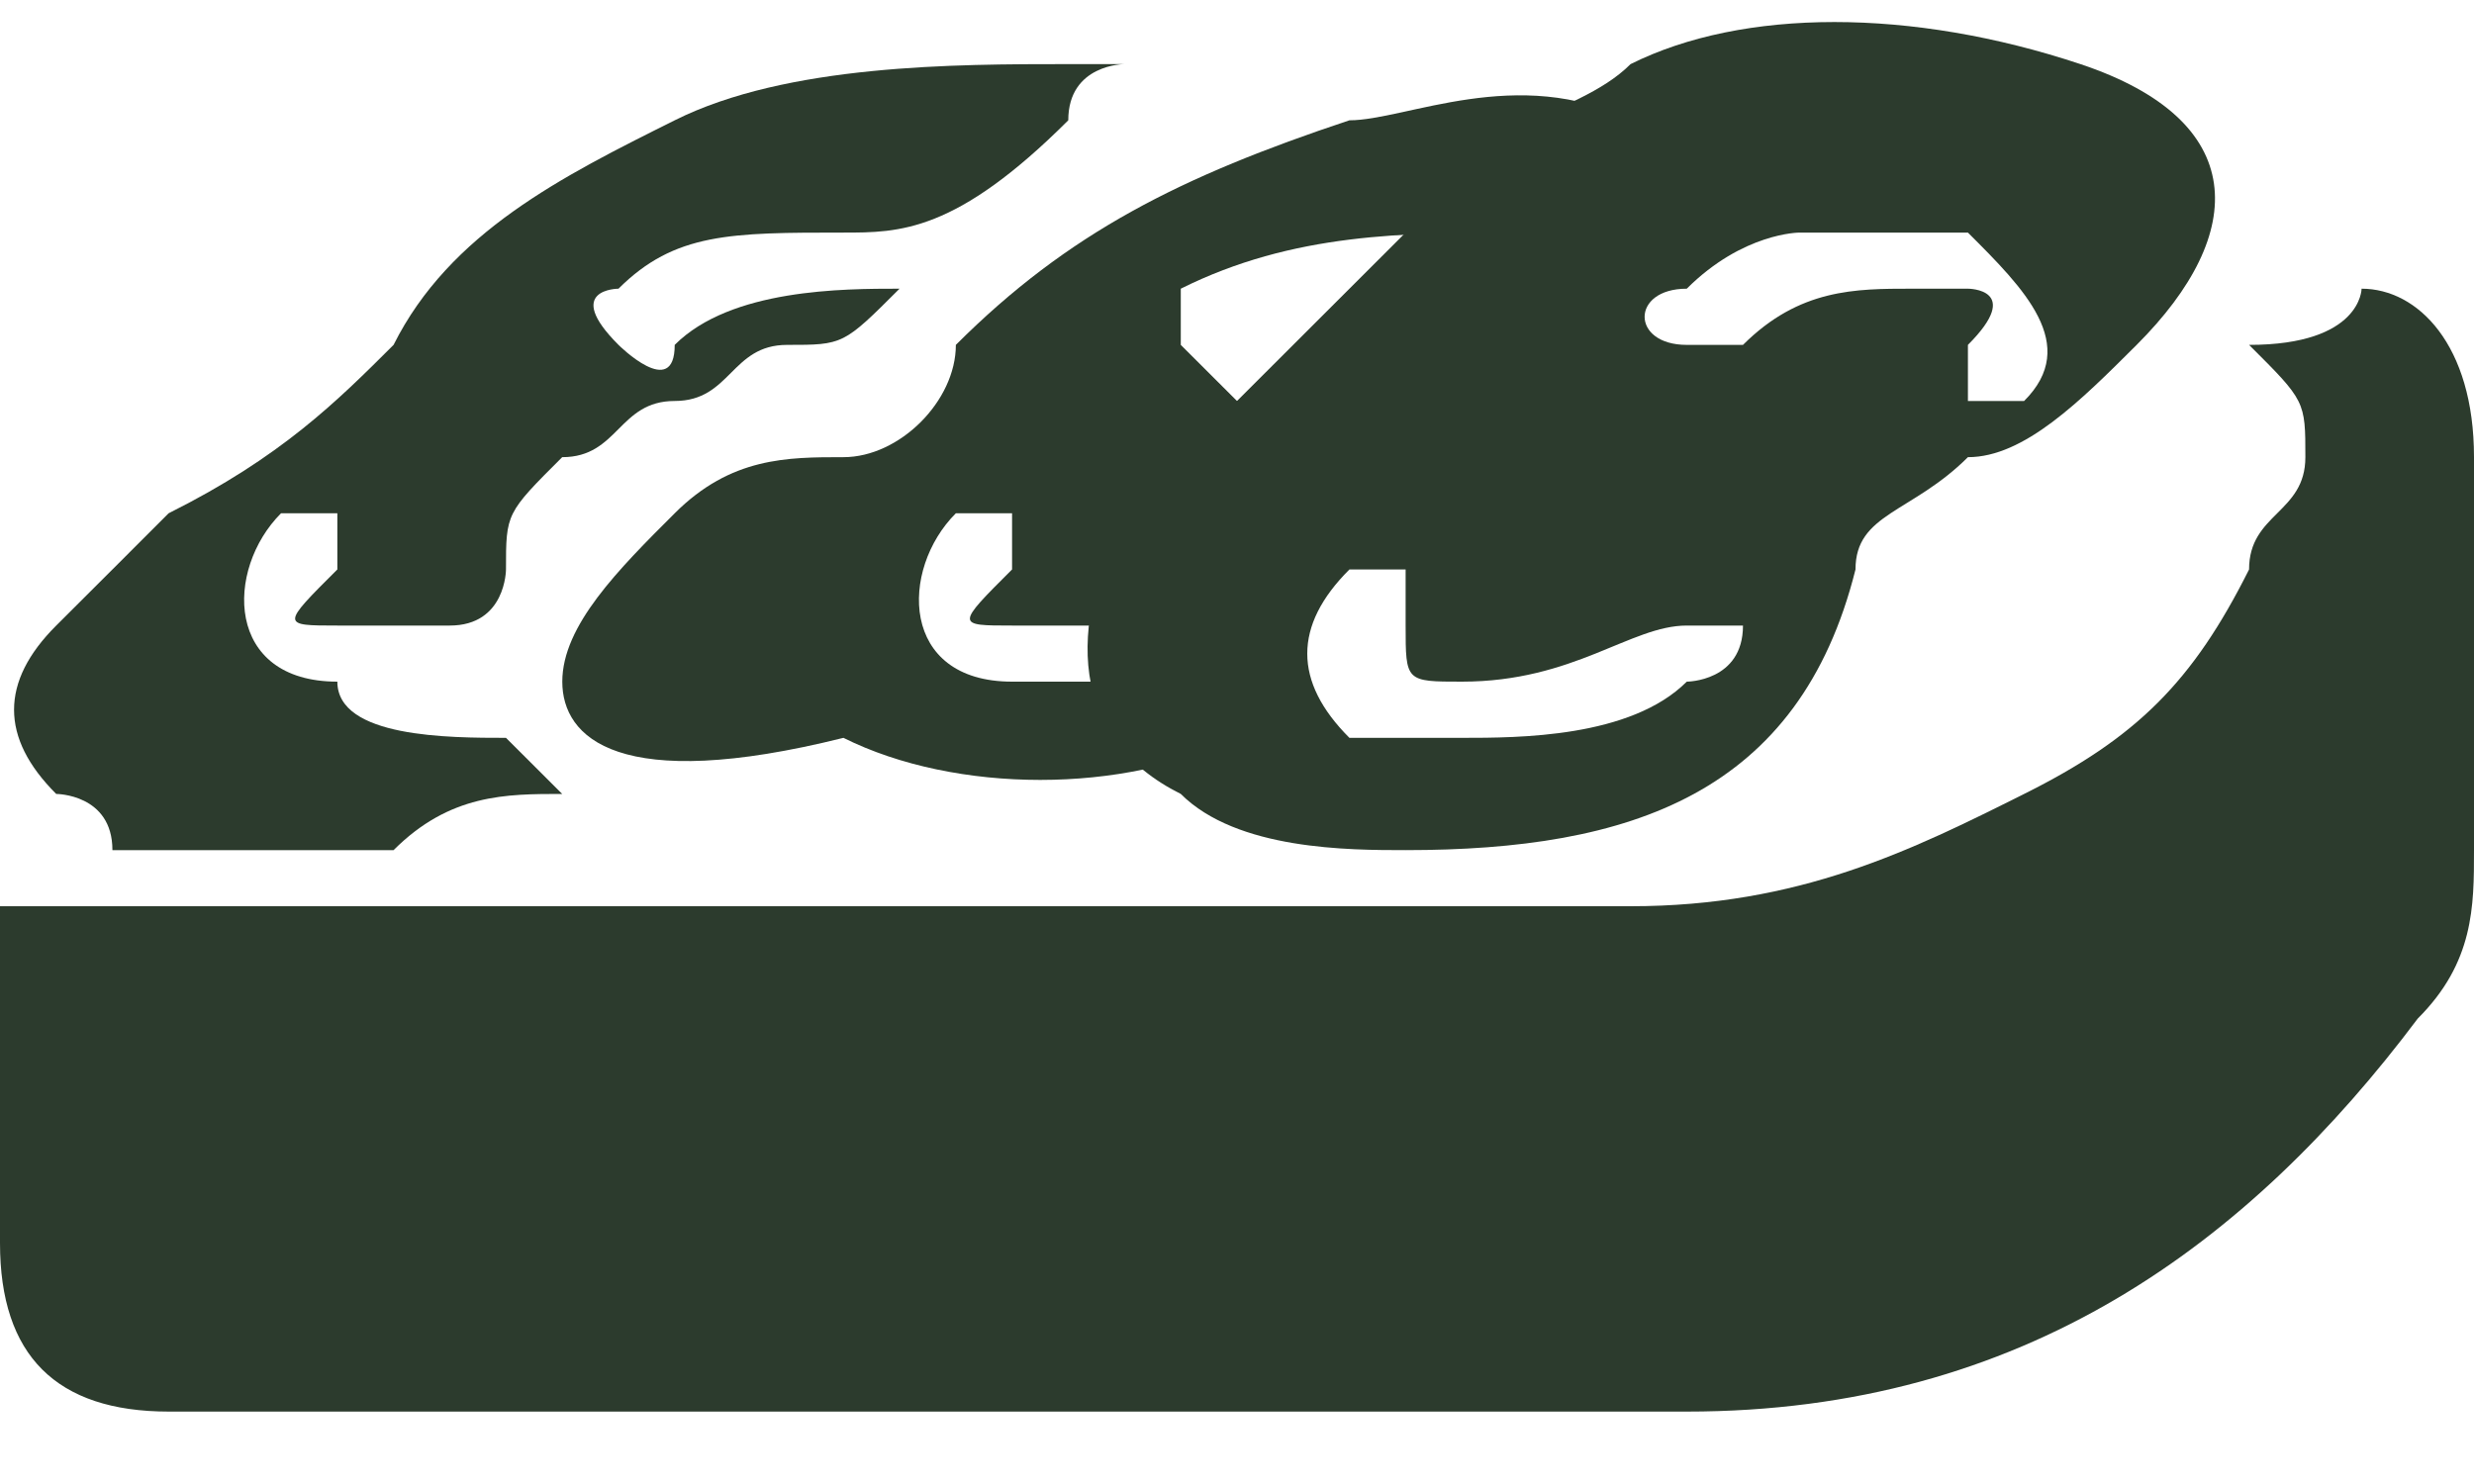
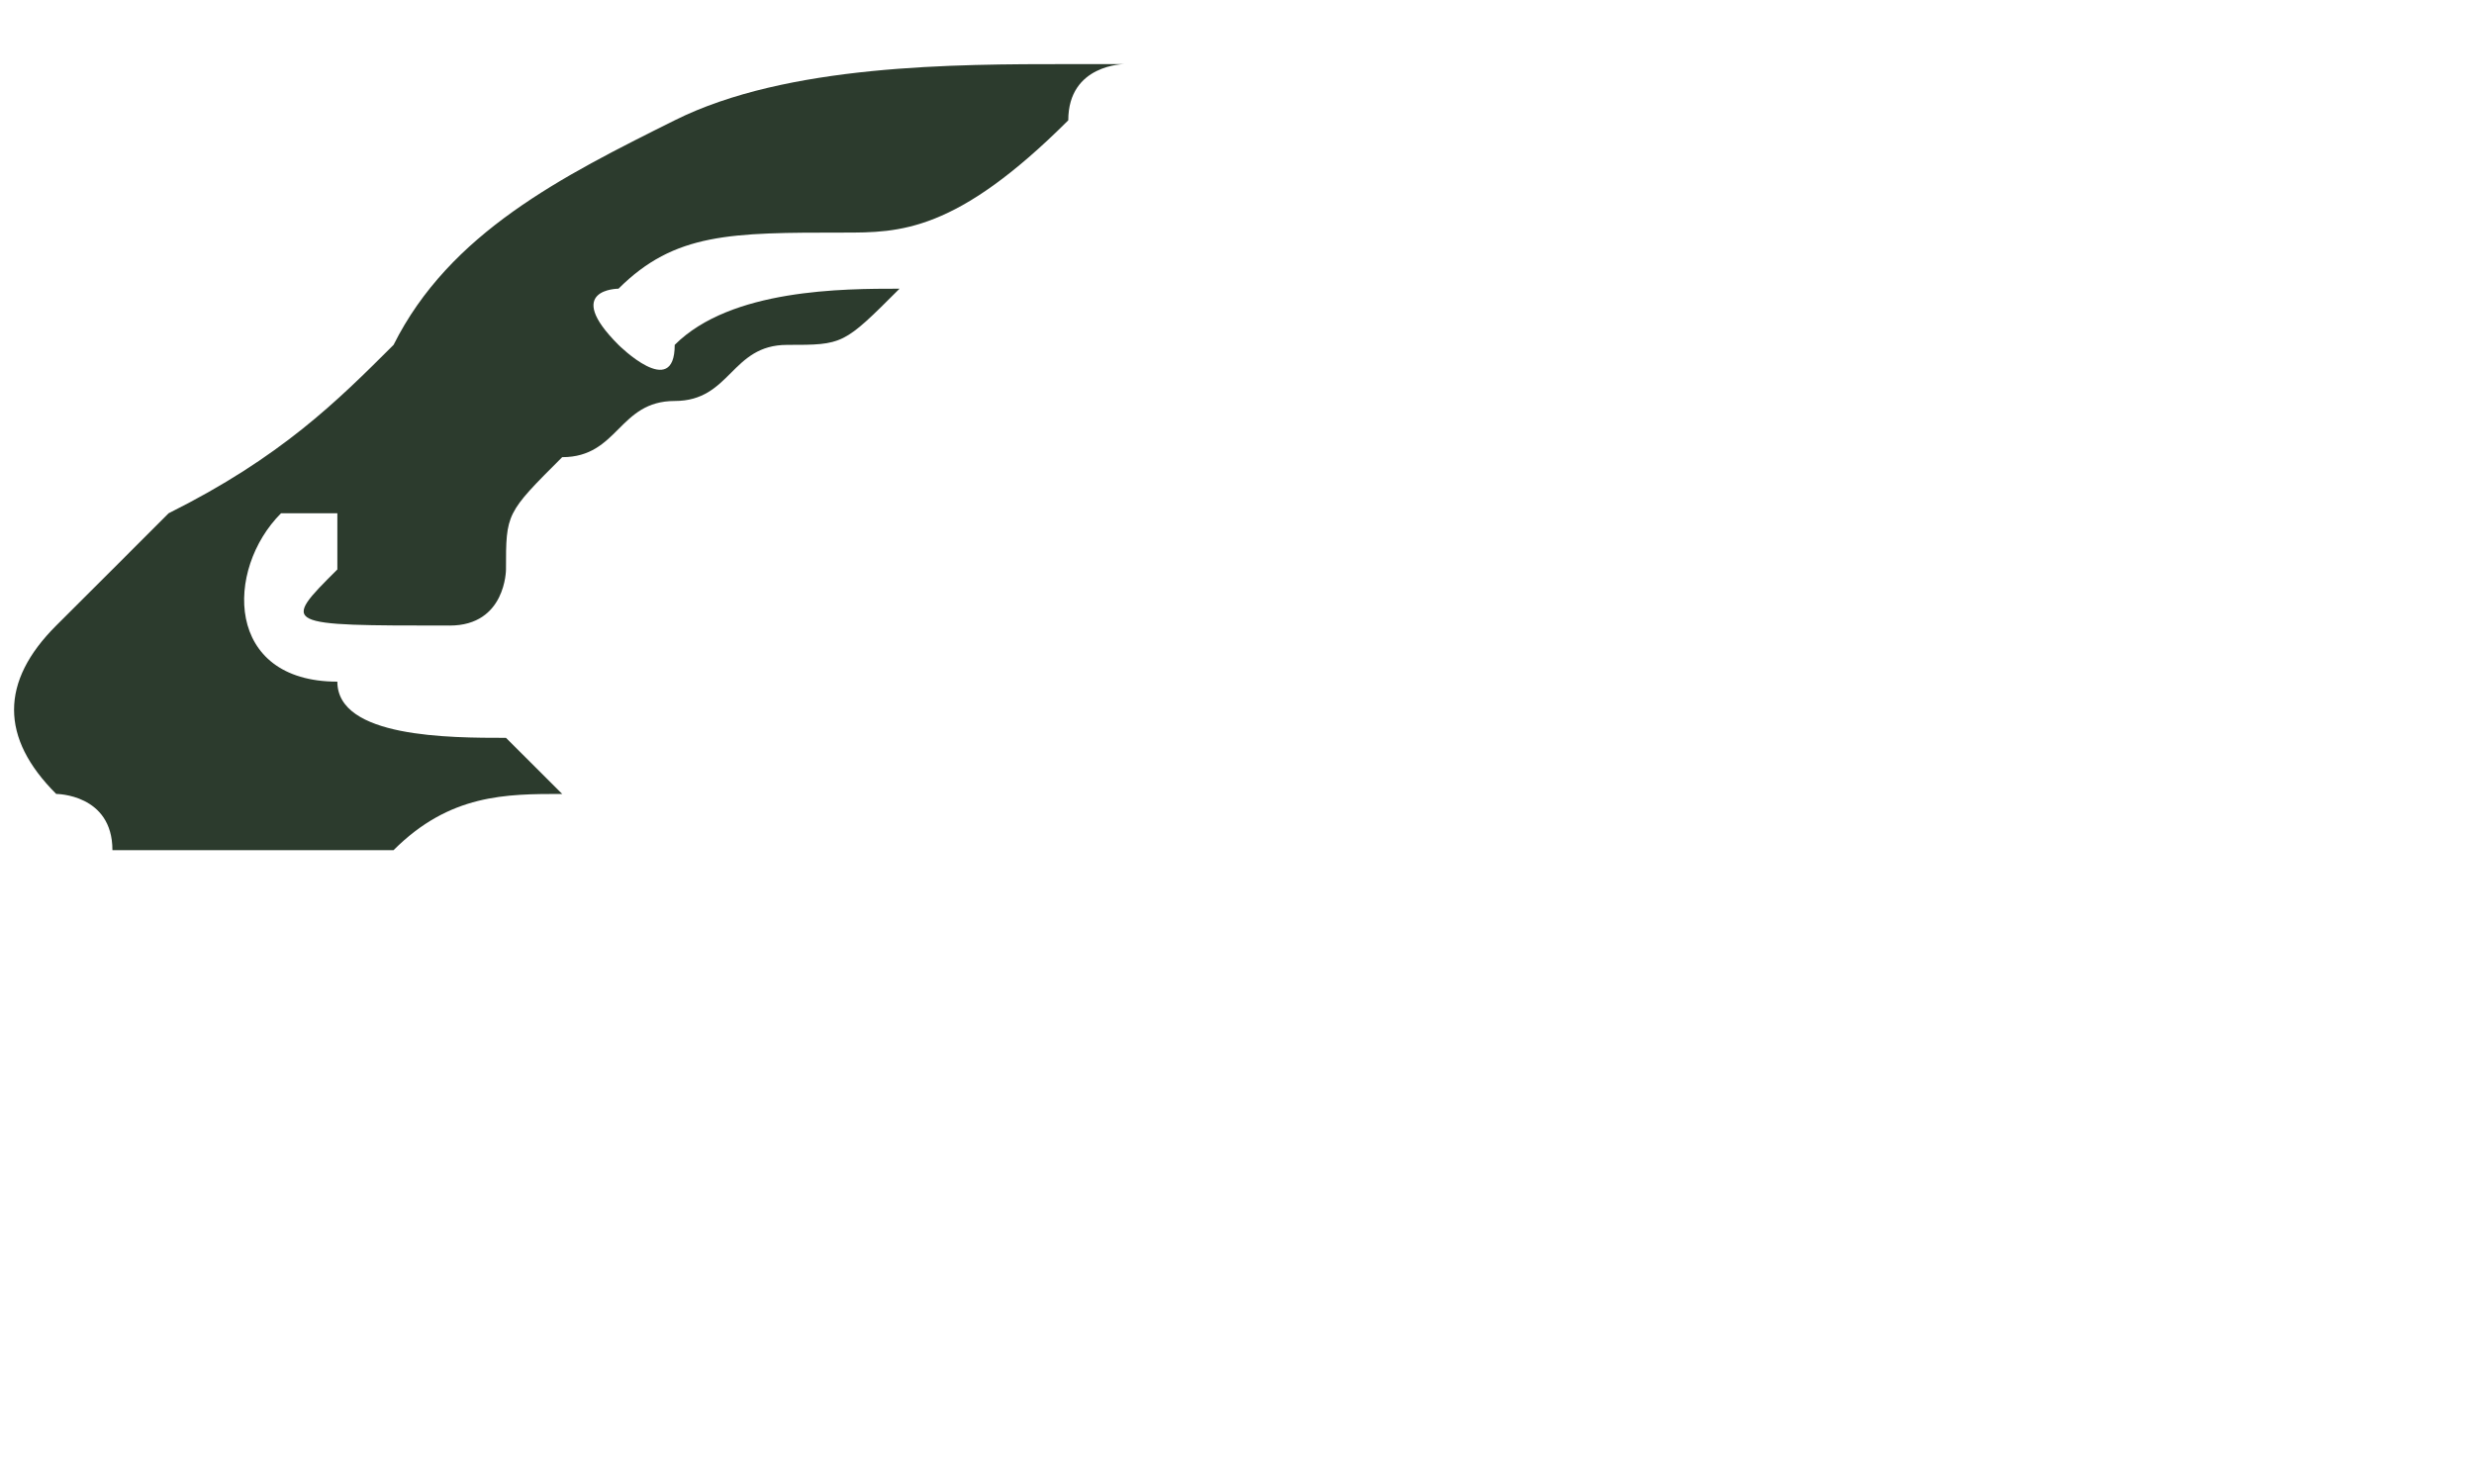
<svg xmlns="http://www.w3.org/2000/svg" width="25" height="15" viewBox="0 0 25 15" fill="none">
-   <path d="M23.864 2.918C24.432 2.918 25 3.486 25 4.621C25 5.756 25 7.458 25 8.593C25 9.16 25 9.728 24.432 10.295C22.727 12.565 20.454 14.268 17.046 14.268C11.932 14.268 7.386 14.268 2.273 14.268H1.705C0.568 14.268 0 13.7 0 12.565C0 12.565 0 12.565 0 11.998C0 10.863 0 10.295 0 9.16H0.568C5.682 9.16 11.364 9.16 16.477 9.16C18.182 9.16 19.318 8.593 20.454 8.025C21.591 7.458 22.159 6.89 22.727 5.756C22.727 5.188 23.296 5.188 23.296 4.621C23.296 4.053 23.296 4.053 22.727 3.486C23.864 3.486 23.864 2.918 23.864 2.918Z" fill="#2C3B2D" />
-   <path d="M14.204 8.593C13.636 8.593 12.5 8.593 11.932 8.025C10.795 7.458 10.795 6.323 11.363 5.188C11.932 4.621 12.5 4.621 12.5 4.053C13.068 3.486 13.636 2.918 14.204 2.351C14.773 1.216 15.909 1.216 16.477 0.648C17.613 0.081 19.318 0.081 21.023 0.648C22.727 1.216 22.727 2.351 21.591 3.486C21.023 4.053 20.454 4.621 19.886 4.621C19.318 5.188 18.75 5.188 18.75 5.756C18.182 8.025 16.477 8.593 14.204 8.593ZM19.318 2.918H19.886C19.886 2.918 20.454 2.918 19.886 3.486V4.053H20.454C21.023 3.486 20.454 2.918 19.886 2.351C19.318 2.351 18.75 2.351 18.182 2.351C18.182 2.351 17.613 2.351 17.045 2.918C16.477 2.918 16.477 3.486 17.045 3.486H17.613C18.182 2.918 18.75 2.918 19.318 2.918ZM14.773 7.458C15.341 7.458 16.477 7.458 17.045 6.89C17.045 6.89 17.613 6.89 17.613 6.323H17.045C16.477 6.323 15.909 6.89 14.773 6.89C14.204 6.89 14.204 6.89 14.204 6.323V5.756H13.636C13.068 6.323 13.068 6.89 13.636 7.458C14.204 7.458 14.773 7.458 14.773 7.458Z" fill="#2C3B2D" />
-   <path d="M16.477 1.216C15.909 1.783 15.341 1.783 15.341 2.351C14.204 2.351 13.068 2.351 11.932 2.918V3.486C11.932 3.486 11.932 3.486 12.5 4.053C12.5 4.053 12.5 4.053 13.068 4.053C13.636 3.486 14.773 3.486 15.341 3.486C15.341 3.486 15.341 3.486 15.909 3.486C15.341 4.053 15.341 4.053 14.773 4.053C14.204 4.621 13.636 4.621 13.636 4.621C13.068 5.188 11.932 5.756 11.932 6.323C11.364 6.323 10.795 6.323 10.227 6.323C9.659 6.323 9.659 6.323 10.227 5.756V5.188H9.659C9.091 5.755 9.091 6.89 10.227 6.89C10.795 6.89 11.364 6.89 11.932 6.89L12.5 7.458C11.364 8.025 9.659 8.025 8.523 7.458C6.25 8.025 5.682 7.458 5.682 6.89C5.682 6.323 6.25 5.755 6.818 5.188C7.386 4.621 7.954 4.621 8.523 4.621C9.091 4.621 9.659 4.053 9.659 3.486C10.795 2.351 11.932 1.783 13.636 1.216C14.204 1.216 15.341 0.648 16.477 1.216Z" fill="#2C3B2D" />
-   <path d="M5.113 7.458L5.681 8.025C5.113 8.025 4.545 8.025 3.977 8.593C2.84 8.593 2.272 8.593 1.136 8.593C1.136 8.025 0.568 8.025 0.568 8.025C-0 7.458 -0 6.89 0.568 6.323L1.136 5.756L1.704 5.188C2.84 4.621 3.409 4.053 3.977 3.486C4.545 2.351 5.681 1.783 6.818 1.216C7.954 0.648 9.659 0.648 10.795 0.648C10.795 0.648 10.795 0.648 11.363 0.648C11.363 0.648 10.795 0.648 10.795 1.216C9.659 2.351 9.09 2.351 8.522 2.351C7.386 2.351 6.818 2.351 6.25 2.918C6.25 2.918 5.681 2.918 6.25 3.486C6.25 3.486 6.818 4.053 6.818 3.486C7.386 2.918 8.522 2.918 9.09 2.918C8.522 3.486 8.522 3.486 7.954 3.486C7.386 3.486 7.386 4.053 6.818 4.053C6.25 4.053 6.25 4.621 5.681 4.621C5.113 5.188 5.113 5.188 5.113 5.756C5.113 5.756 5.113 6.323 4.545 6.323C3.977 6.323 3.409 6.323 3.409 6.323C2.84 6.323 2.84 6.323 3.409 5.756V5.188H2.84C2.272 5.756 2.272 6.89 3.409 6.89C3.409 7.458 4.545 7.458 5.113 7.458Z" fill="#2C3B2D" />
+   <path d="M5.113 7.458L5.681 8.025C5.113 8.025 4.545 8.025 3.977 8.593C2.84 8.593 2.272 8.593 1.136 8.593C1.136 8.025 0.568 8.025 0.568 8.025C-0 7.458 -0 6.89 0.568 6.323L1.136 5.756L1.704 5.188C2.84 4.621 3.409 4.053 3.977 3.486C4.545 2.351 5.681 1.783 6.818 1.216C7.954 0.648 9.659 0.648 10.795 0.648C10.795 0.648 10.795 0.648 11.363 0.648C11.363 0.648 10.795 0.648 10.795 1.216C9.659 2.351 9.09 2.351 8.522 2.351C7.386 2.351 6.818 2.351 6.25 2.918C6.25 2.918 5.681 2.918 6.25 3.486C6.25 3.486 6.818 4.053 6.818 3.486C7.386 2.918 8.522 2.918 9.09 2.918C8.522 3.486 8.522 3.486 7.954 3.486C7.386 3.486 7.386 4.053 6.818 4.053C6.25 4.053 6.25 4.621 5.681 4.621C5.113 5.188 5.113 5.188 5.113 5.756C5.113 5.756 5.113 6.323 4.545 6.323C2.84 6.323 2.84 6.323 3.409 5.756V5.188H2.84C2.272 5.756 2.272 6.89 3.409 6.89C3.409 7.458 4.545 7.458 5.113 7.458Z" fill="#2C3B2D" />
</svg>